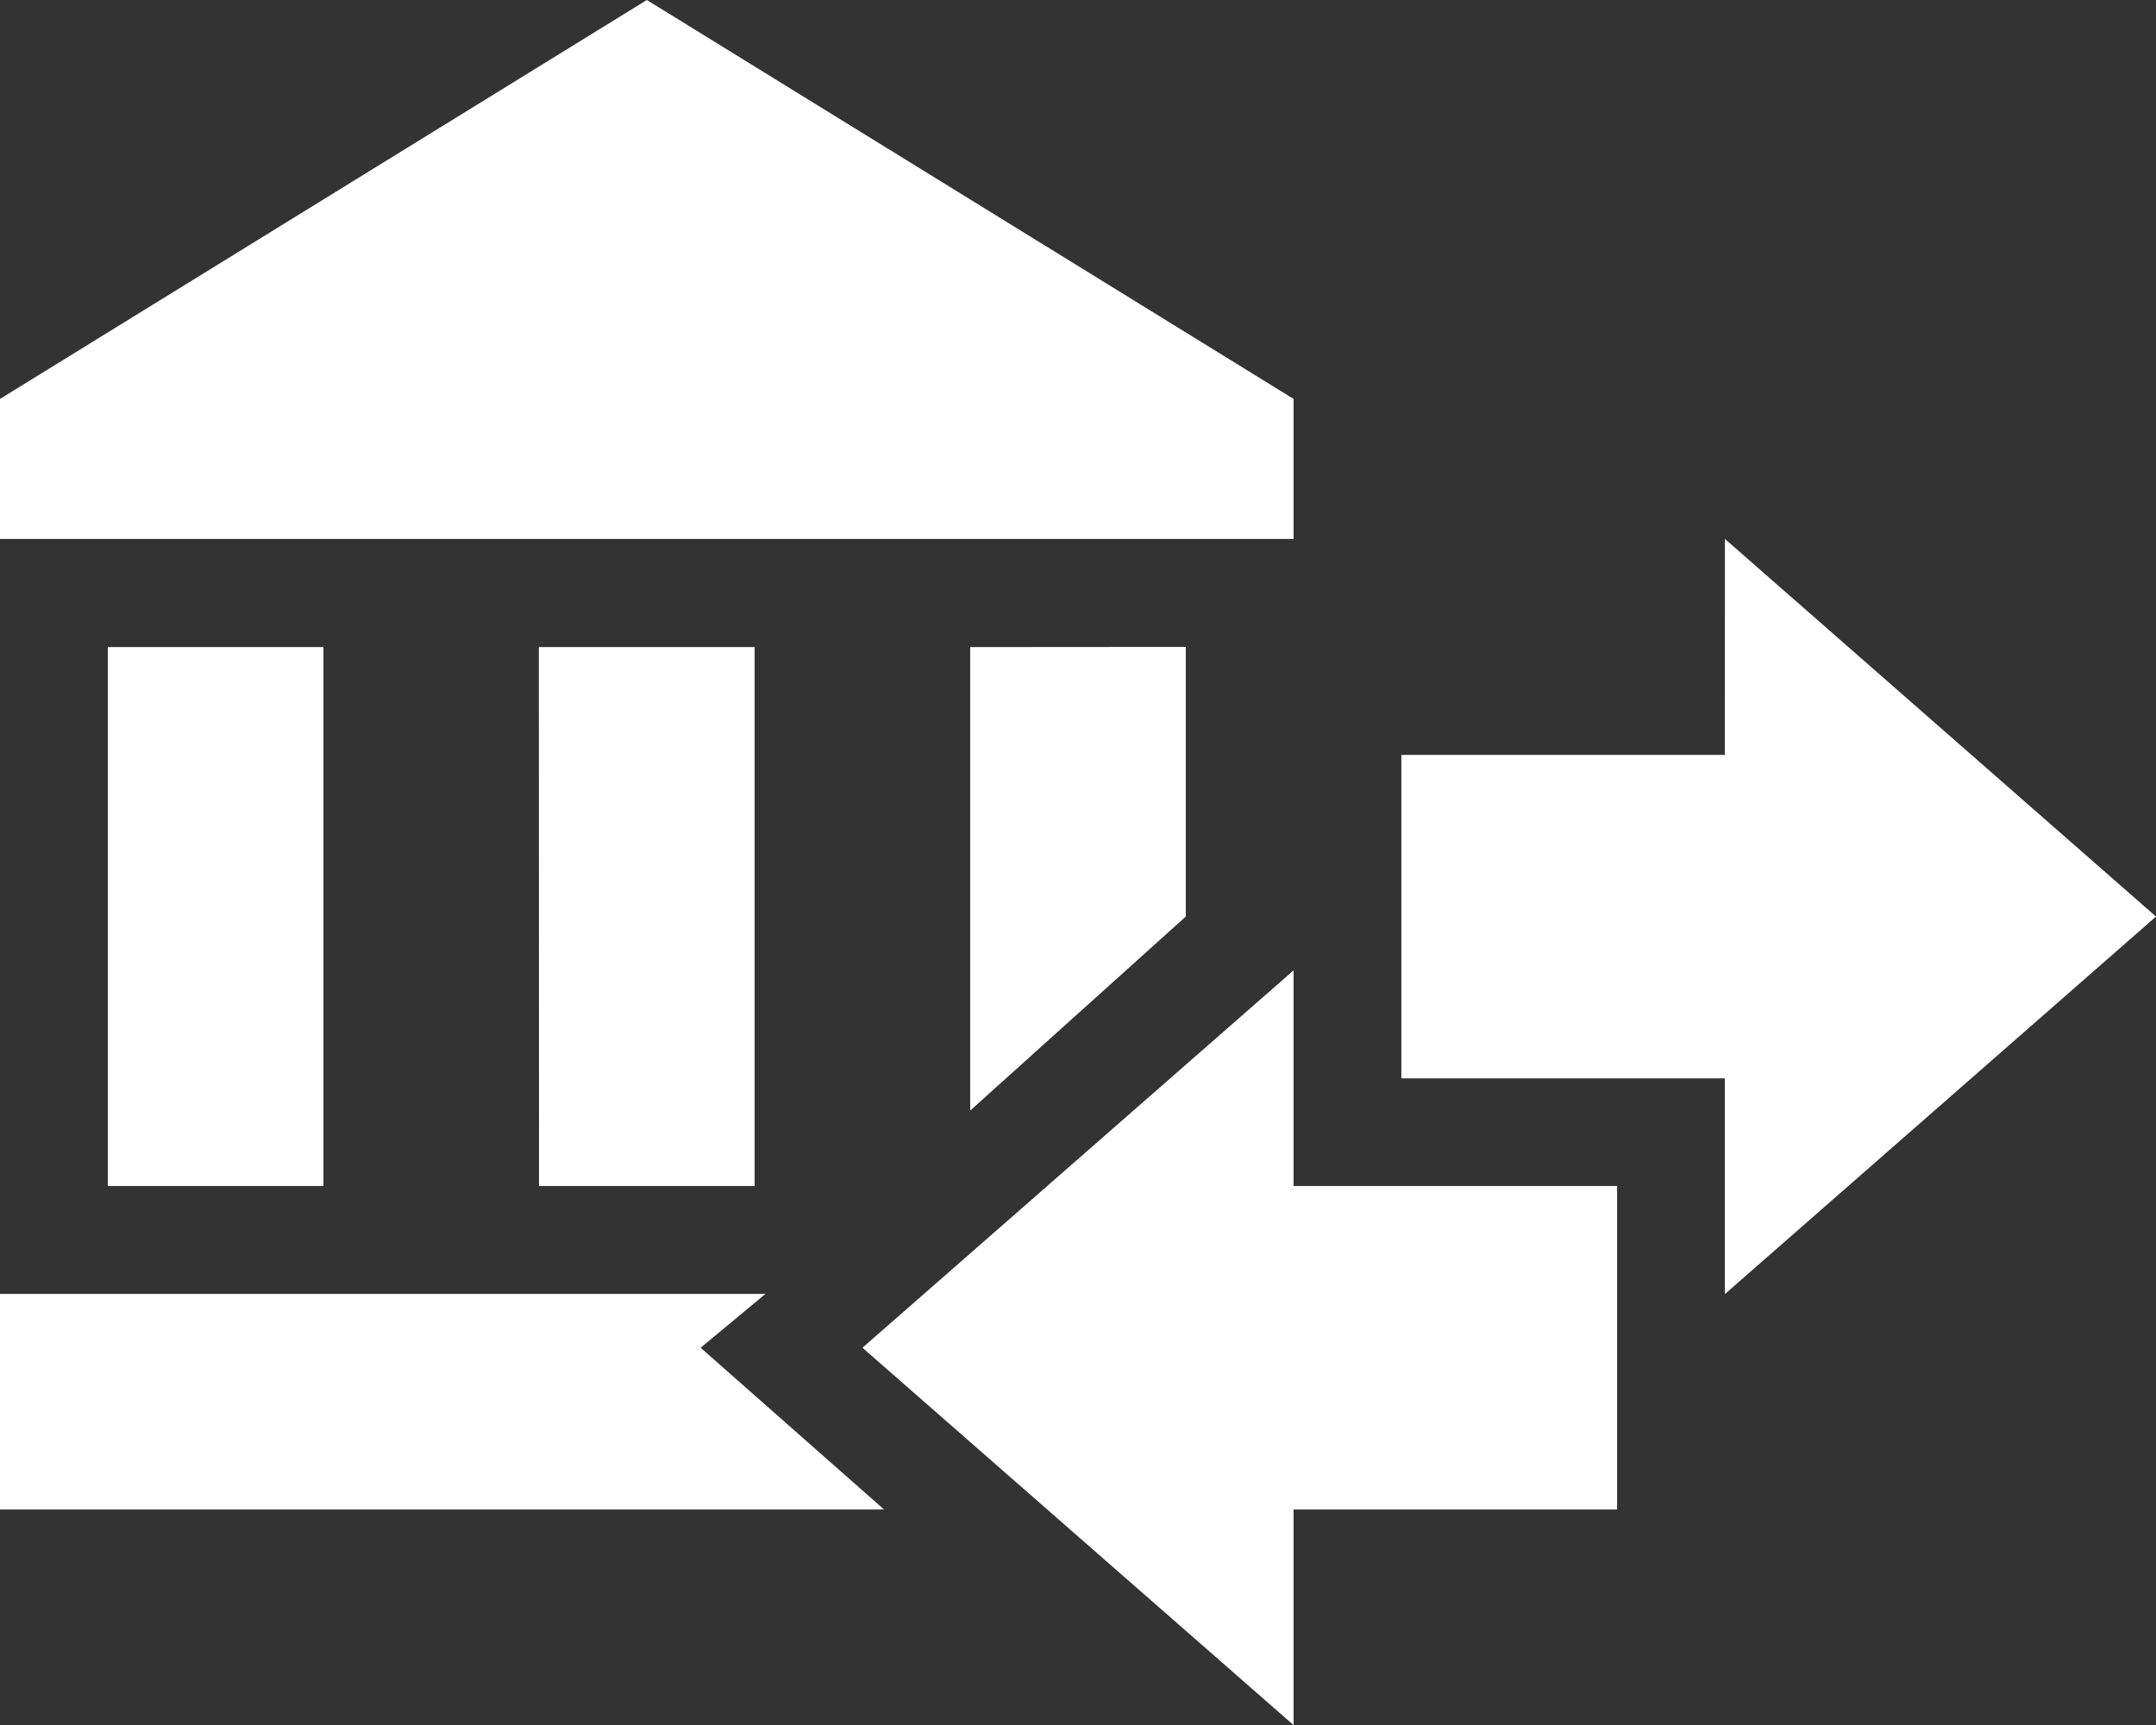
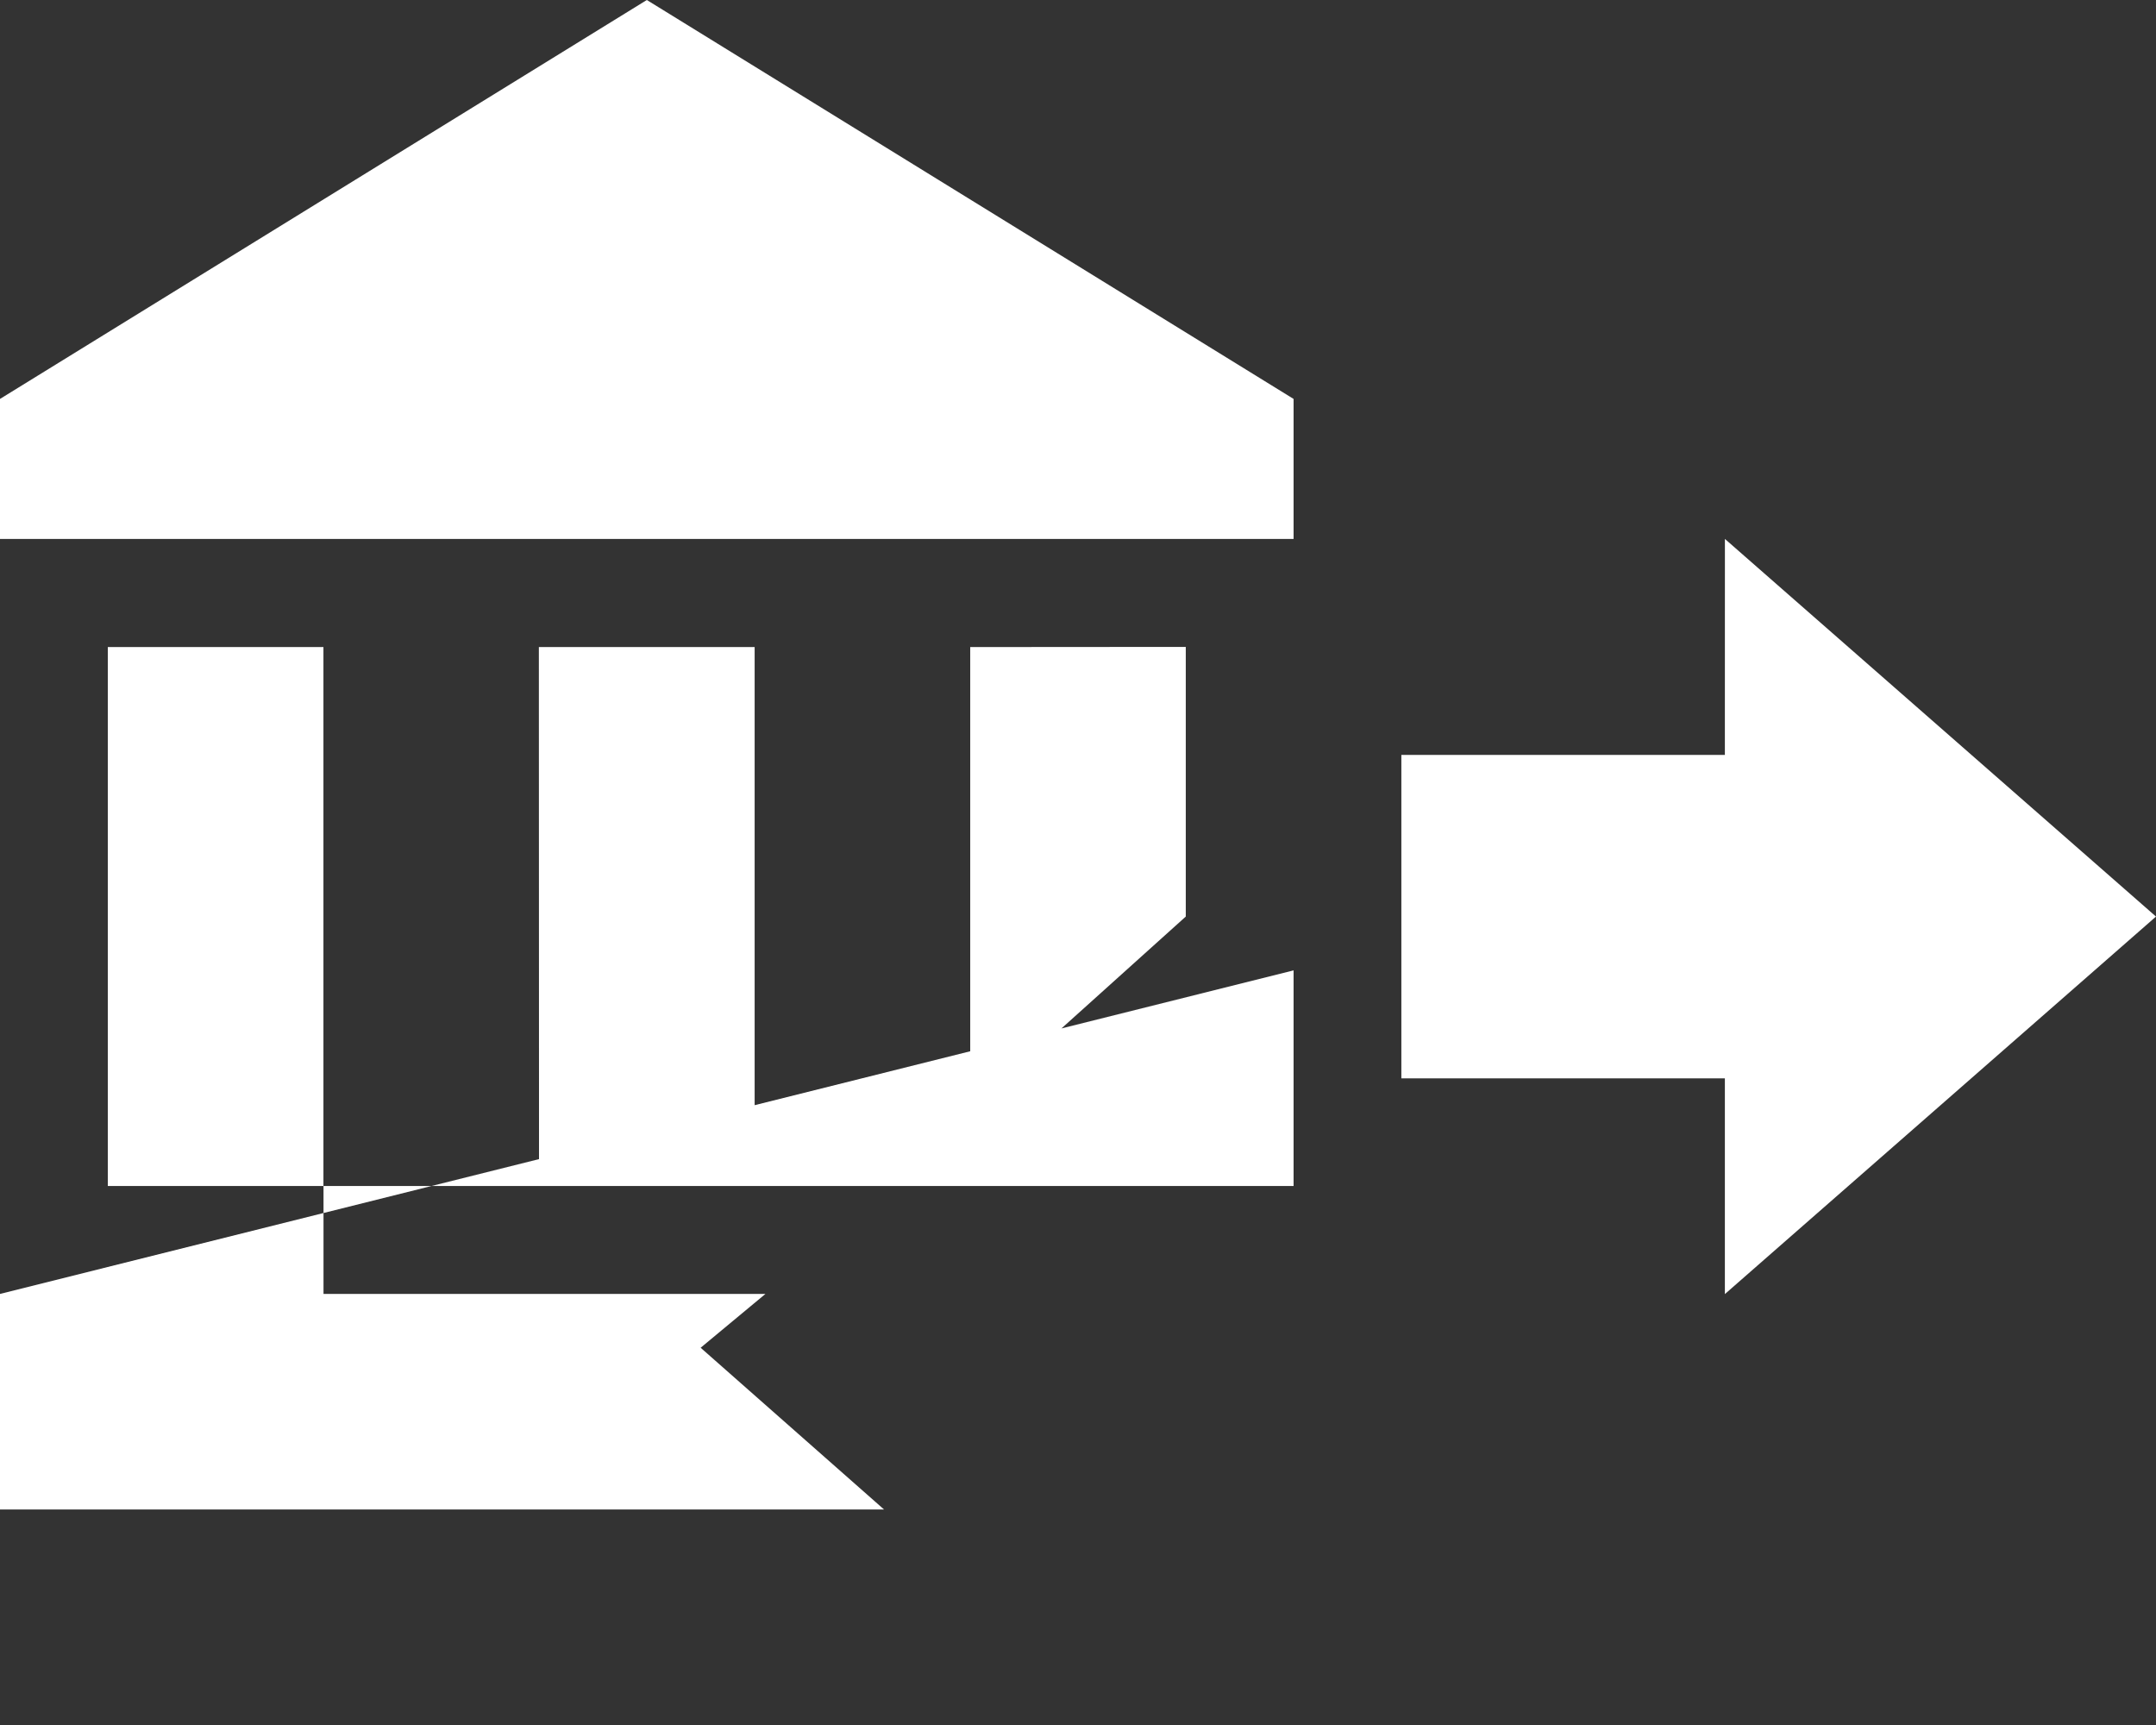
<svg xmlns="http://www.w3.org/2000/svg" width="54.814" height="43.854" viewBox="0 0 54.814 43.854">
  <rect x="0" y="0" width="54.814" height="43.854" fill="#333333" stroke="none" />
  <g id="transferencia-bancaria-icono" transform="translate(-1368.5 -2309.783)">
-     <path id="Trazado_14830" data-name="Trazado 14830" d="M0,32.893v5.479H22.475l-4.662-4.111,1.647-1.368Zm21.927,1.368,10.961,9.593V38.372h8.225V30.149H32.888V24.668ZM2.741,30.149H8.223v-13.7H2.741Zm10.963,0h5.482v-13.7H13.7Zm10.963-13.7V28.231L30.147,23.3V16.445Zm19.186,2.741H35.628v8.223h8.225v5.484L54.814,23.3,43.854,13.7ZM16.445,0,0,10.141V13.7H32.888V10.141Z" transform="translate(1368.5 2309.783)" fill="#fff" />
+     <path id="Trazado_14830" data-name="Trazado 14830" d="M0,32.893v5.479H22.475l-4.662-4.111,1.647-1.368ZV38.372h8.225V30.149H32.888V24.668ZM2.741,30.149H8.223v-13.7H2.741Zm10.963,0h5.482v-13.7H13.7Zm10.963-13.7V28.231L30.147,23.3V16.445Zm19.186,2.741H35.628v8.223h8.225v5.484L54.814,23.3,43.854,13.7ZM16.445,0,0,10.141V13.7H32.888V10.141Z" transform="translate(1368.5 2309.783)" fill="#fff" />
  </g>
</svg>